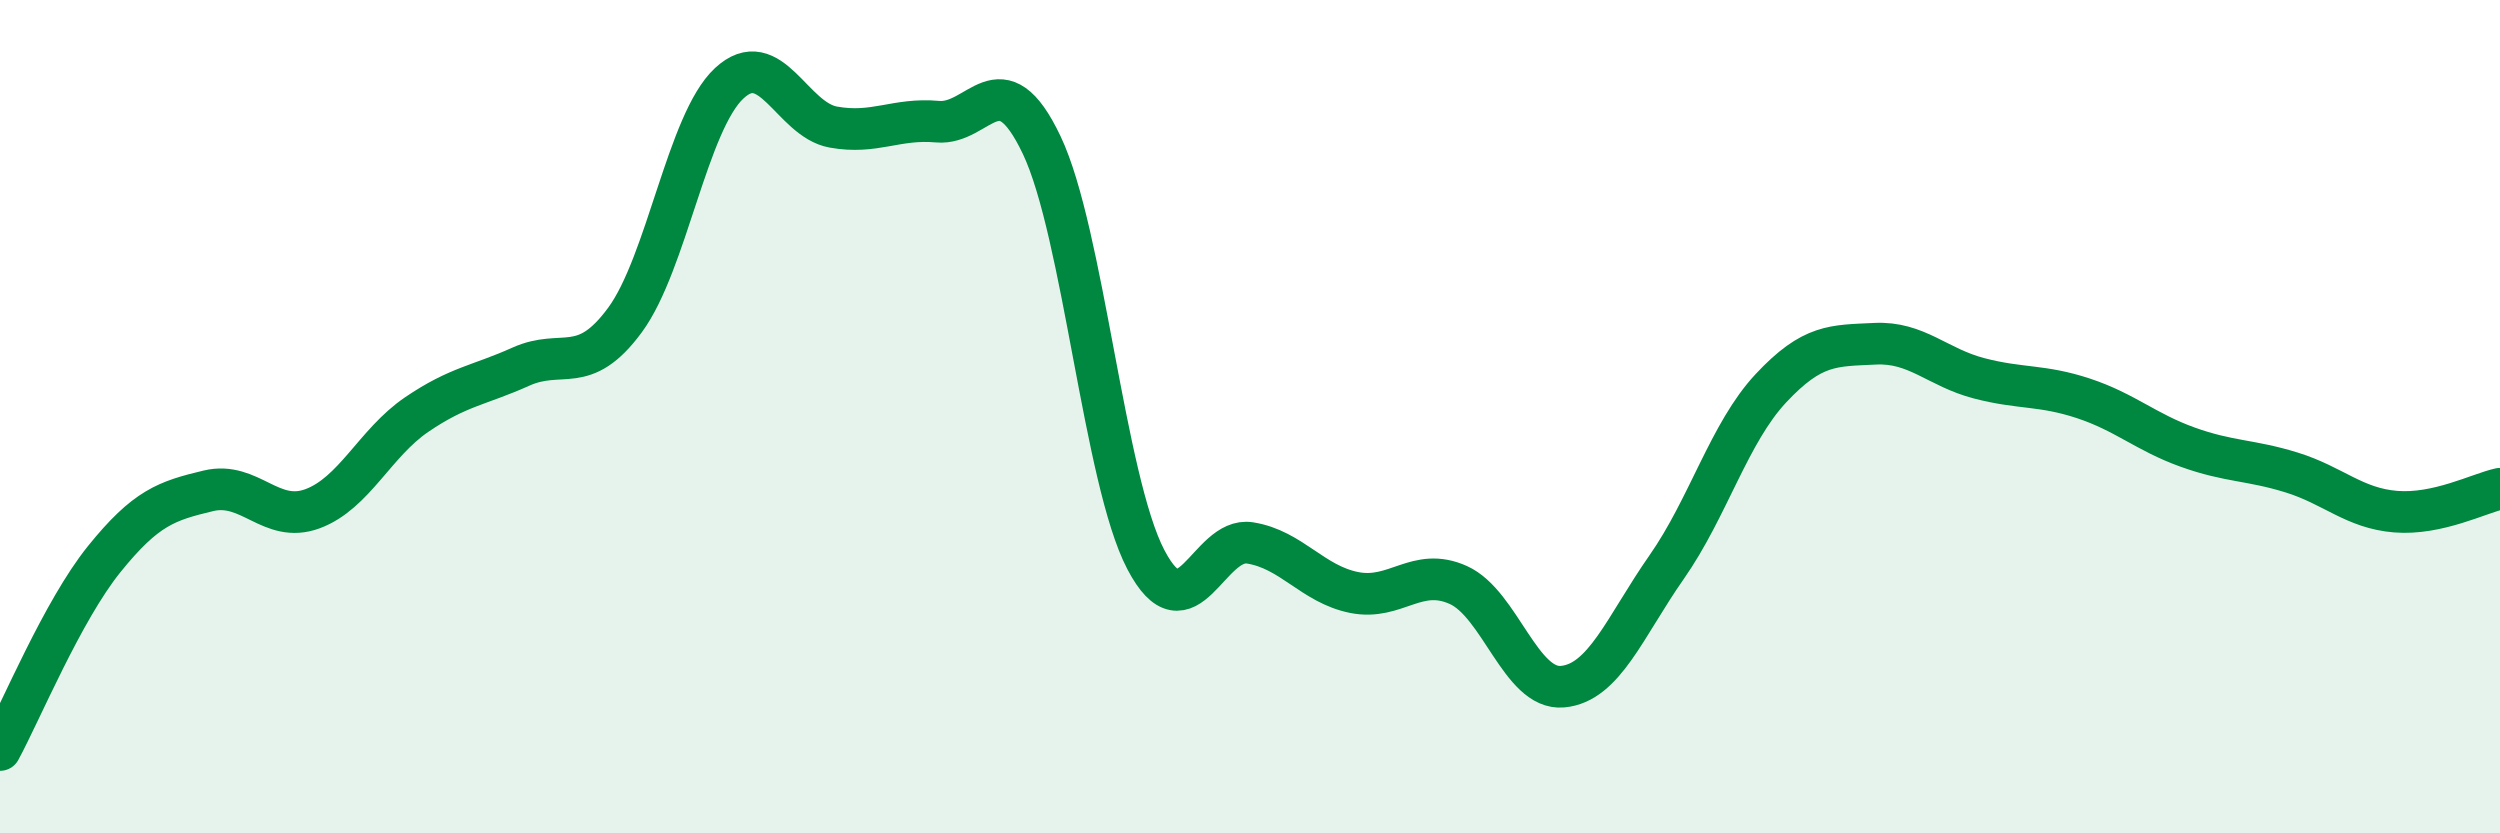
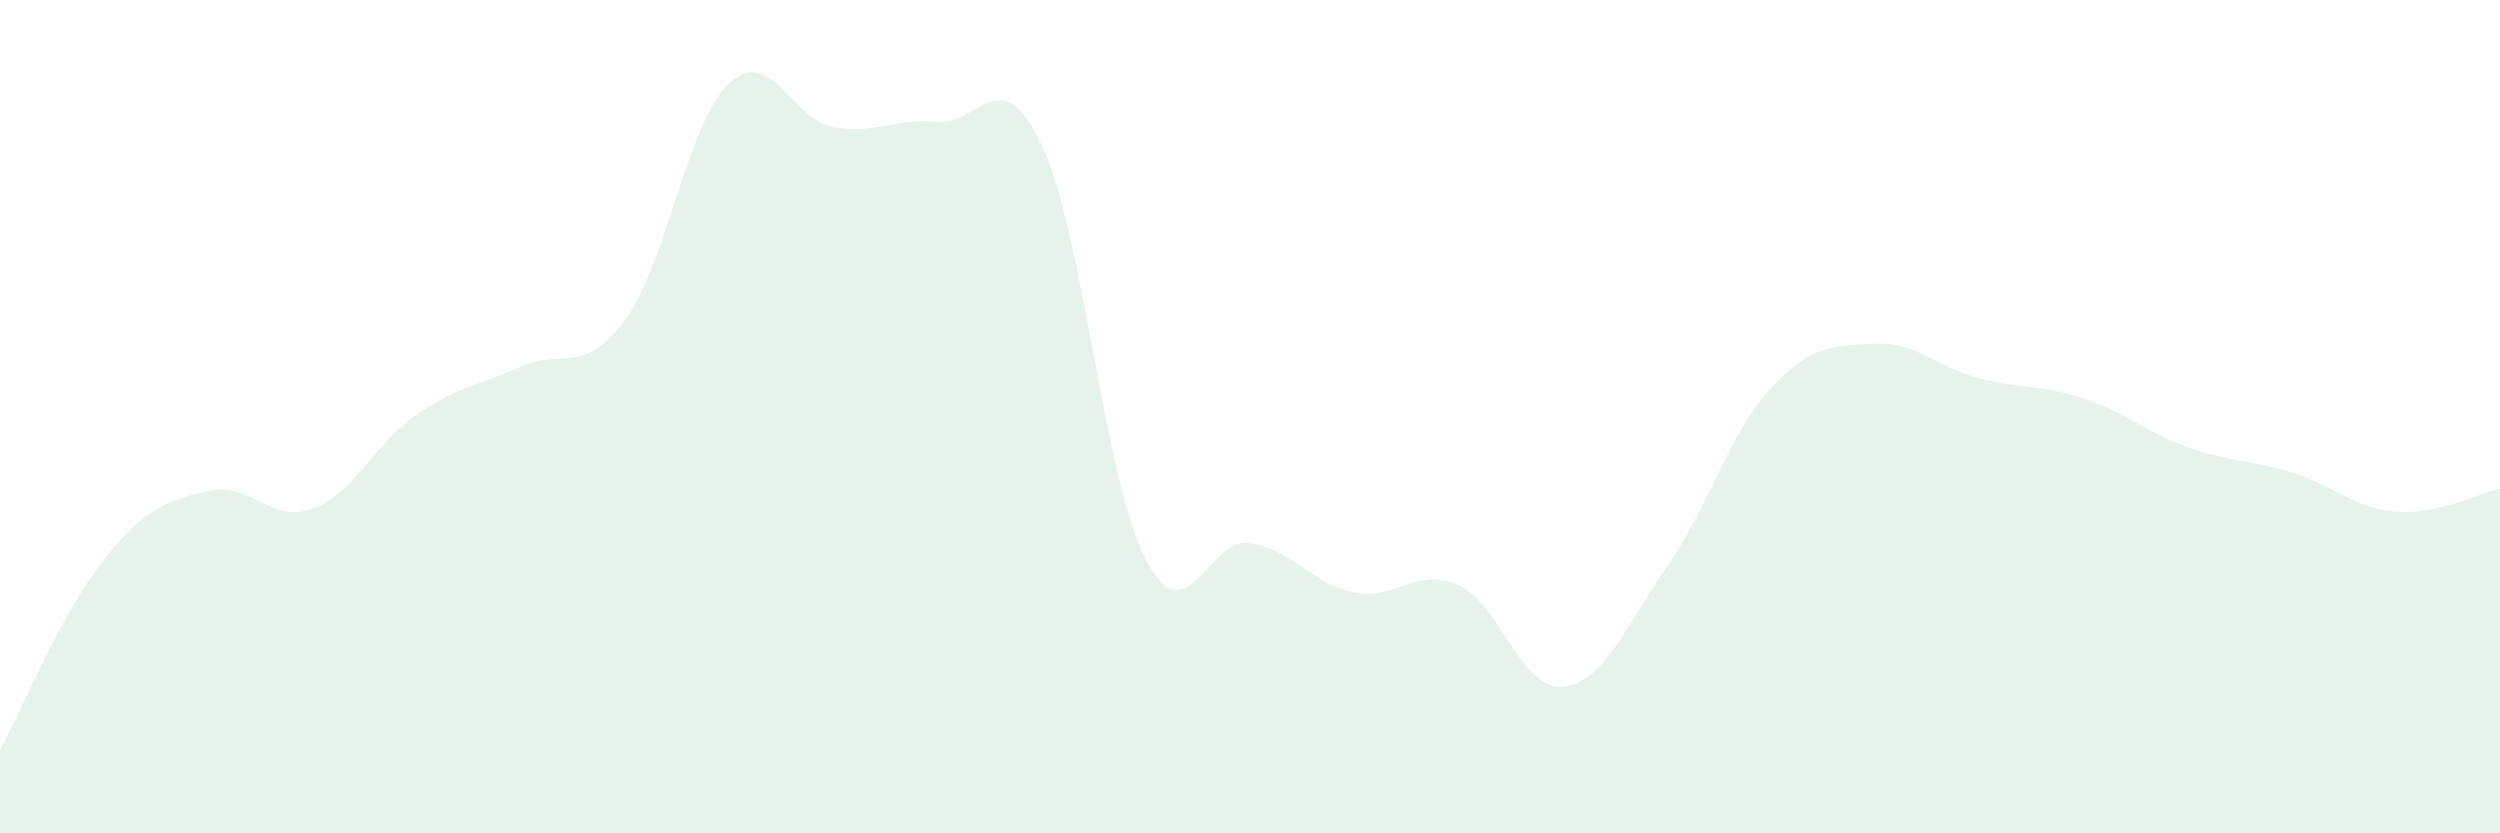
<svg xmlns="http://www.w3.org/2000/svg" width="60" height="20" viewBox="0 0 60 20">
  <path d="M 0,18 C 0.5,17.08 1.5,14.66 2.5,13.42 C 3.5,12.18 4,12.02 5,11.78 C 6,11.54 6.5,12.58 7.5,12.21 C 8.5,11.84 9,10.63 10,9.95 C 11,9.27 11.5,9.25 12.5,8.8 C 13.5,8.35 14,9.04 15,7.68 C 16,6.32 16.5,2.93 17.5,2 C 18.5,1.07 19,2.87 20,3.05 C 21,3.23 21.5,2.83 22.5,2.92 C 23.5,3.01 24,1.38 25,3.48 C 26,5.58 26.5,11.52 27.5,13.43 C 28.5,15.34 29,12.87 30,13.03 C 31,13.19 31.5,14.02 32.5,14.22 C 33.5,14.42 34,13.59 35,14.04 C 36,14.49 36.5,16.57 37.5,16.48 C 38.5,16.39 39,15.04 40,13.61 C 41,12.18 41.5,10.39 42.5,9.32 C 43.5,8.25 44,8.3 45,8.25 C 46,8.2 46.5,8.82 47.5,9.08 C 48.5,9.34 49,9.23 50,9.56 C 51,9.89 51.5,10.37 52.5,10.73 C 53.5,11.09 54,11.03 55,11.34 C 56,11.65 56.5,12.2 57.5,12.28 C 58.5,12.36 59.5,11.84 60,11.73L60 20L0 20Z" fill="#008740" opacity="0.1" stroke-linecap="round" stroke-linejoin="round" />
-   <path d="M 0,18 C 0.5,17.08 1.5,14.66 2.5,13.42 C 3.5,12.18 4,12.02 5,11.78 C 6,11.54 6.5,12.58 7.5,12.21 C 8.5,11.84 9,10.63 10,9.95 C 11,9.27 11.5,9.25 12.5,8.8 C 13.5,8.35 14,9.04 15,7.68 C 16,6.32 16.5,2.93 17.5,2 C 18.5,1.07 19,2.87 20,3.05 C 21,3.23 21.5,2.83 22.5,2.92 C 23.5,3.01 24,1.38 25,3.48 C 26,5.58 26.5,11.52 27.5,13.43 C 28.5,15.34 29,12.87 30,13.03 C 31,13.19 31.5,14.02 32.5,14.22 C 33.5,14.42 34,13.59 35,14.04 C 36,14.49 36.5,16.57 37.5,16.48 C 38.5,16.39 39,15.04 40,13.61 C 41,12.18 41.5,10.39 42.5,9.32 C 43.5,8.25 44,8.3 45,8.25 C 46,8.2 46.5,8.82 47.5,9.08 C 48.5,9.34 49,9.23 50,9.56 C 51,9.89 51.5,10.37 52.5,10.73 C 53.5,11.09 54,11.03 55,11.34 C 56,11.65 56.5,12.2 57.5,12.28 C 58.5,12.36 59.5,11.84 60,11.73" stroke="#008740" stroke-width="1" fill="none" stroke-linecap="round" stroke-linejoin="round" />
</svg>